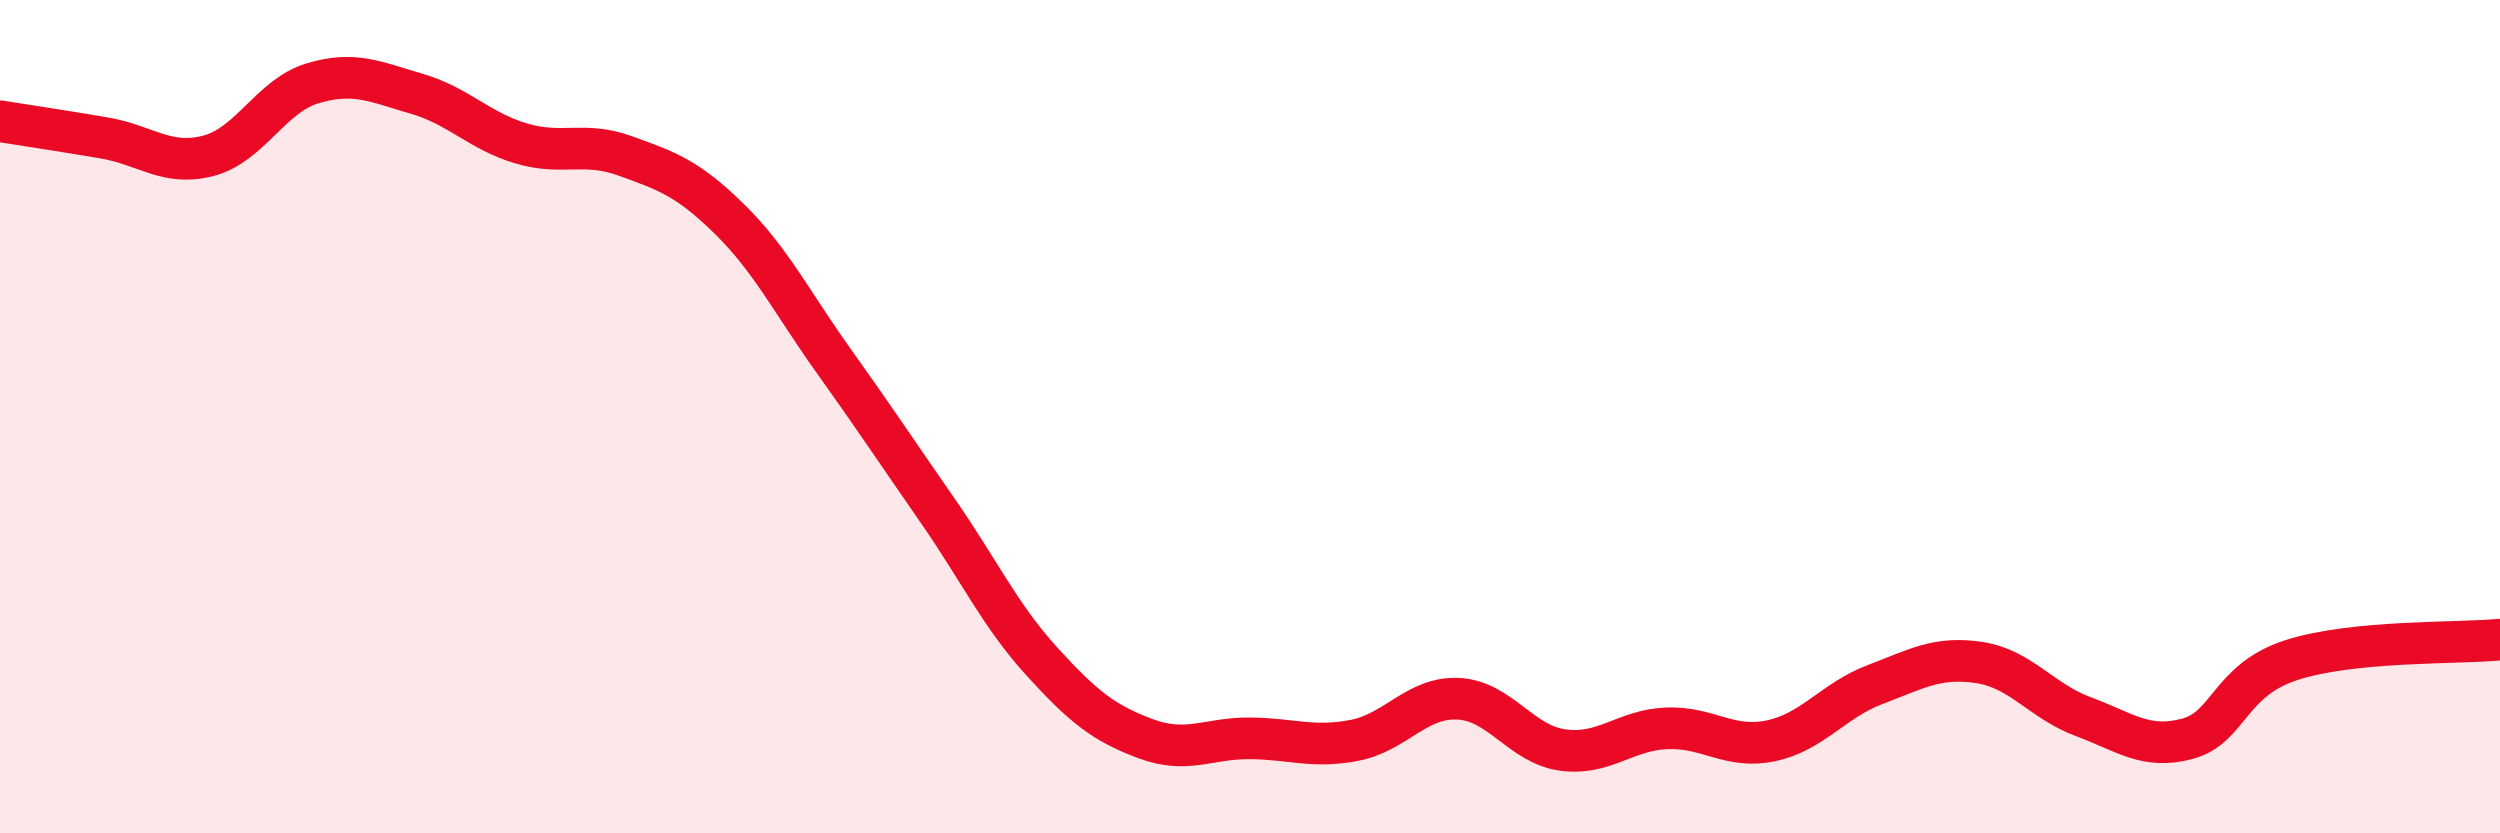
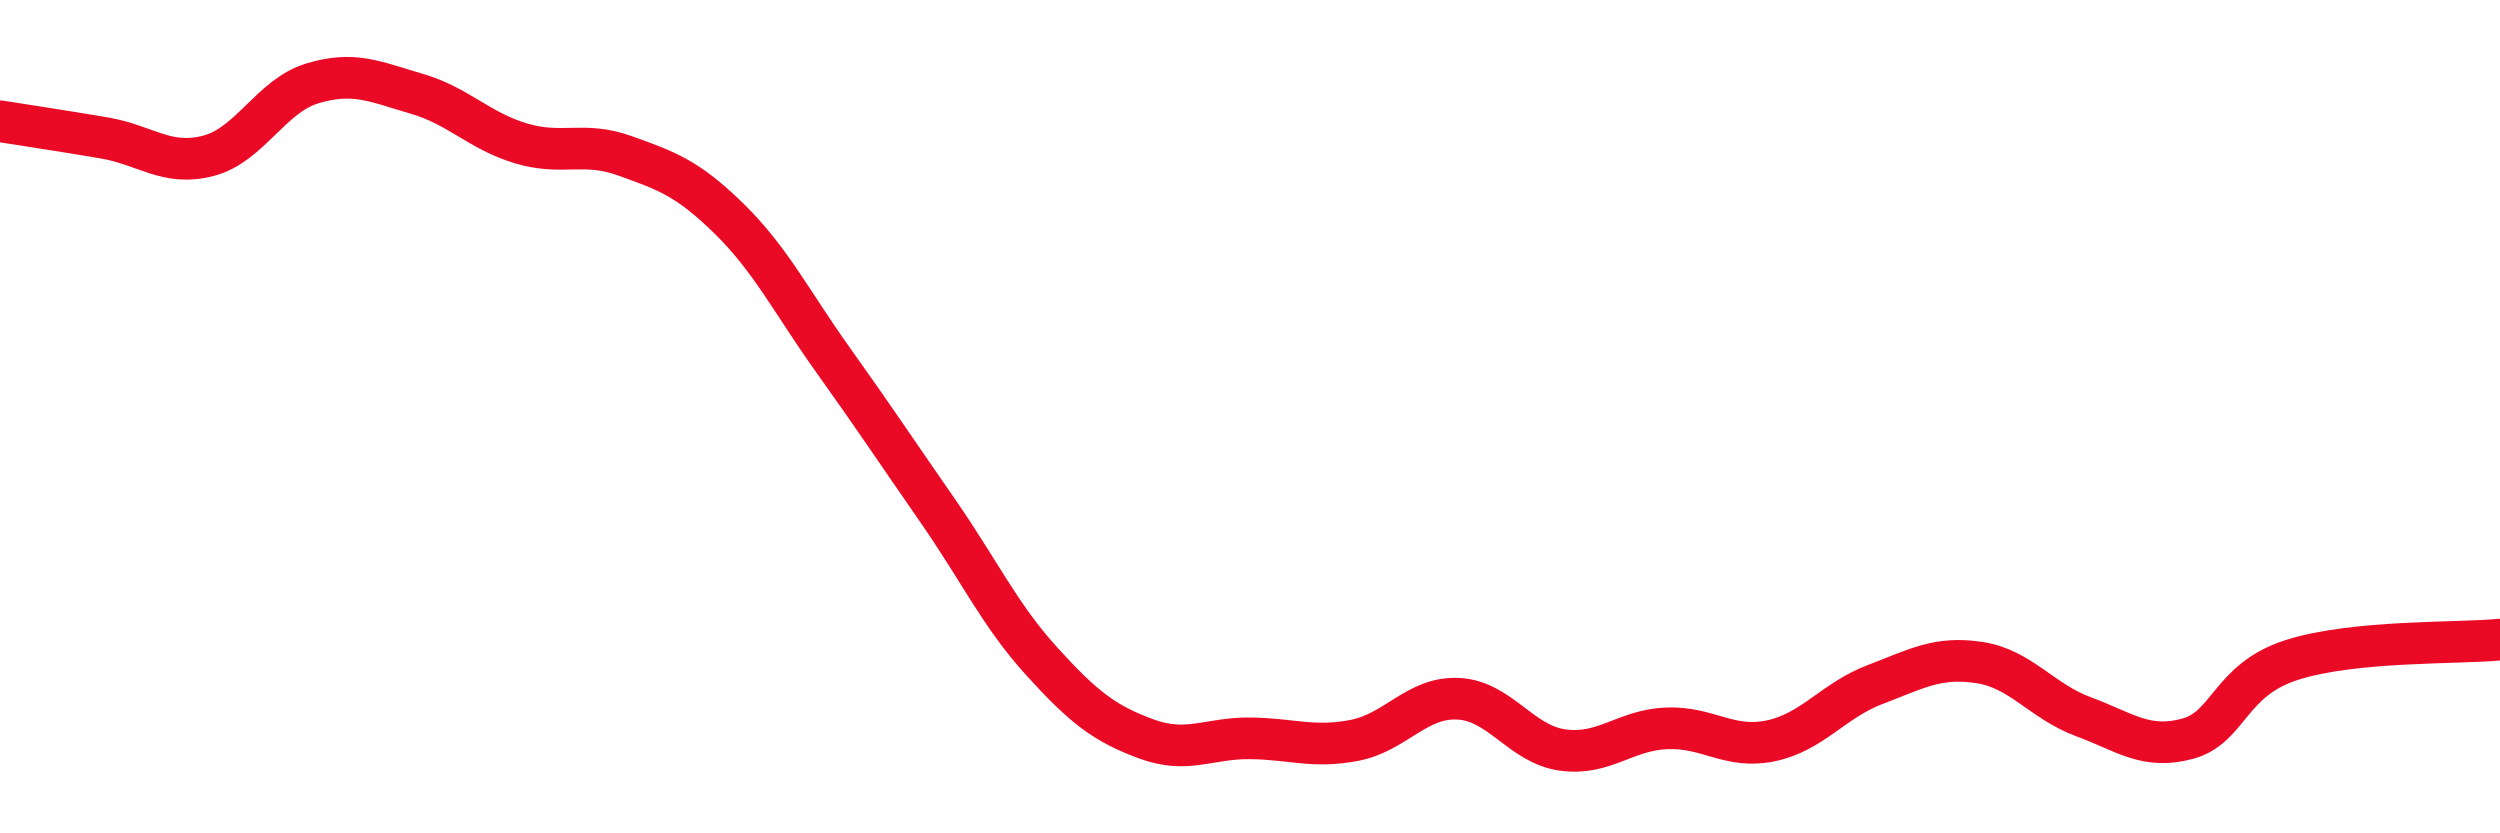
<svg xmlns="http://www.w3.org/2000/svg" width="60" height="20" viewBox="0 0 60 20">
-   <path d="M 0,2.91 C 0.5,2.99 1.5,3.14 2.5,3.31 C 3.5,3.48 4,4 5,3.74 C 6,3.48 6.5,2.3 7.5,2 C 8.5,1.7 9,1.96 10,2.25 C 11,2.54 11.5,3.14 12.5,3.44 C 13.5,3.74 14,3.38 15,3.74 C 16,4.1 16.5,4.27 17.5,5.25 C 18.5,6.23 19,7.25 20,8.65 C 21,10.05 21.5,10.81 22.5,12.25 C 23.5,13.69 24,14.77 25,15.87 C 26,16.97 26.5,17.36 27.5,17.73 C 28.5,18.1 29,17.71 30,17.72 C 31,17.73 31.5,17.96 32.5,17.77 C 33.5,17.58 34,16.72 35,16.77 C 36,16.82 36.5,17.86 37.5,18 C 38.5,18.14 39,17.52 40,17.48 C 41,17.44 41.5,17.99 42.5,17.78 C 43.5,17.57 44,16.81 45,16.43 C 46,16.05 46.5,15.75 47.5,15.9 C 48.5,16.05 49,16.83 50,17.2 C 51,17.57 51.5,18 52.5,17.73 C 53.5,17.46 53.5,16.32 55,15.84 C 56.5,15.36 59,15.45 60,15.35L60 20L0 20Z" fill="#EB0A25" opacity="0.1" stroke-linecap="round" stroke-linejoin="round" />
  <path d="M 0,2.91 C 0.5,2.99 1.5,3.14 2.5,3.31 C 3.5,3.48 4,4 5,3.74 C 6,3.48 6.5,2.3 7.5,2 C 8.5,1.7 9,1.96 10,2.25 C 11,2.54 11.5,3.14 12.5,3.44 C 13.5,3.74 14,3.38 15,3.74 C 16,4.1 16.5,4.27 17.5,5.25 C 18.5,6.23 19,7.25 20,8.65 C 21,10.05 21.5,10.81 22.5,12.25 C 23.5,13.69 24,14.77 25,15.87 C 26,16.97 26.5,17.36 27.5,17.73 C 28.5,18.1 29,17.71 30,17.72 C 31,17.73 31.5,17.96 32.5,17.77 C 33.5,17.58 34,16.72 35,16.77 C 36,16.82 36.5,17.86 37.5,18 C 38.5,18.14 39,17.52 40,17.48 C 41,17.44 41.5,17.99 42.5,17.78 C 43.5,17.57 44,16.81 45,16.43 C 46,16.05 46.5,15.75 47.5,15.9 C 48.5,16.05 49,16.83 50,17.2 C 51,17.57 51.5,18 52.5,17.73 C 53.5,17.46 53.5,16.32 55,15.84 C 56.5,15.36 59,15.45 60,15.35" stroke="#EB0A25" stroke-width="1" fill="none" stroke-linecap="round" stroke-linejoin="round" />
</svg>